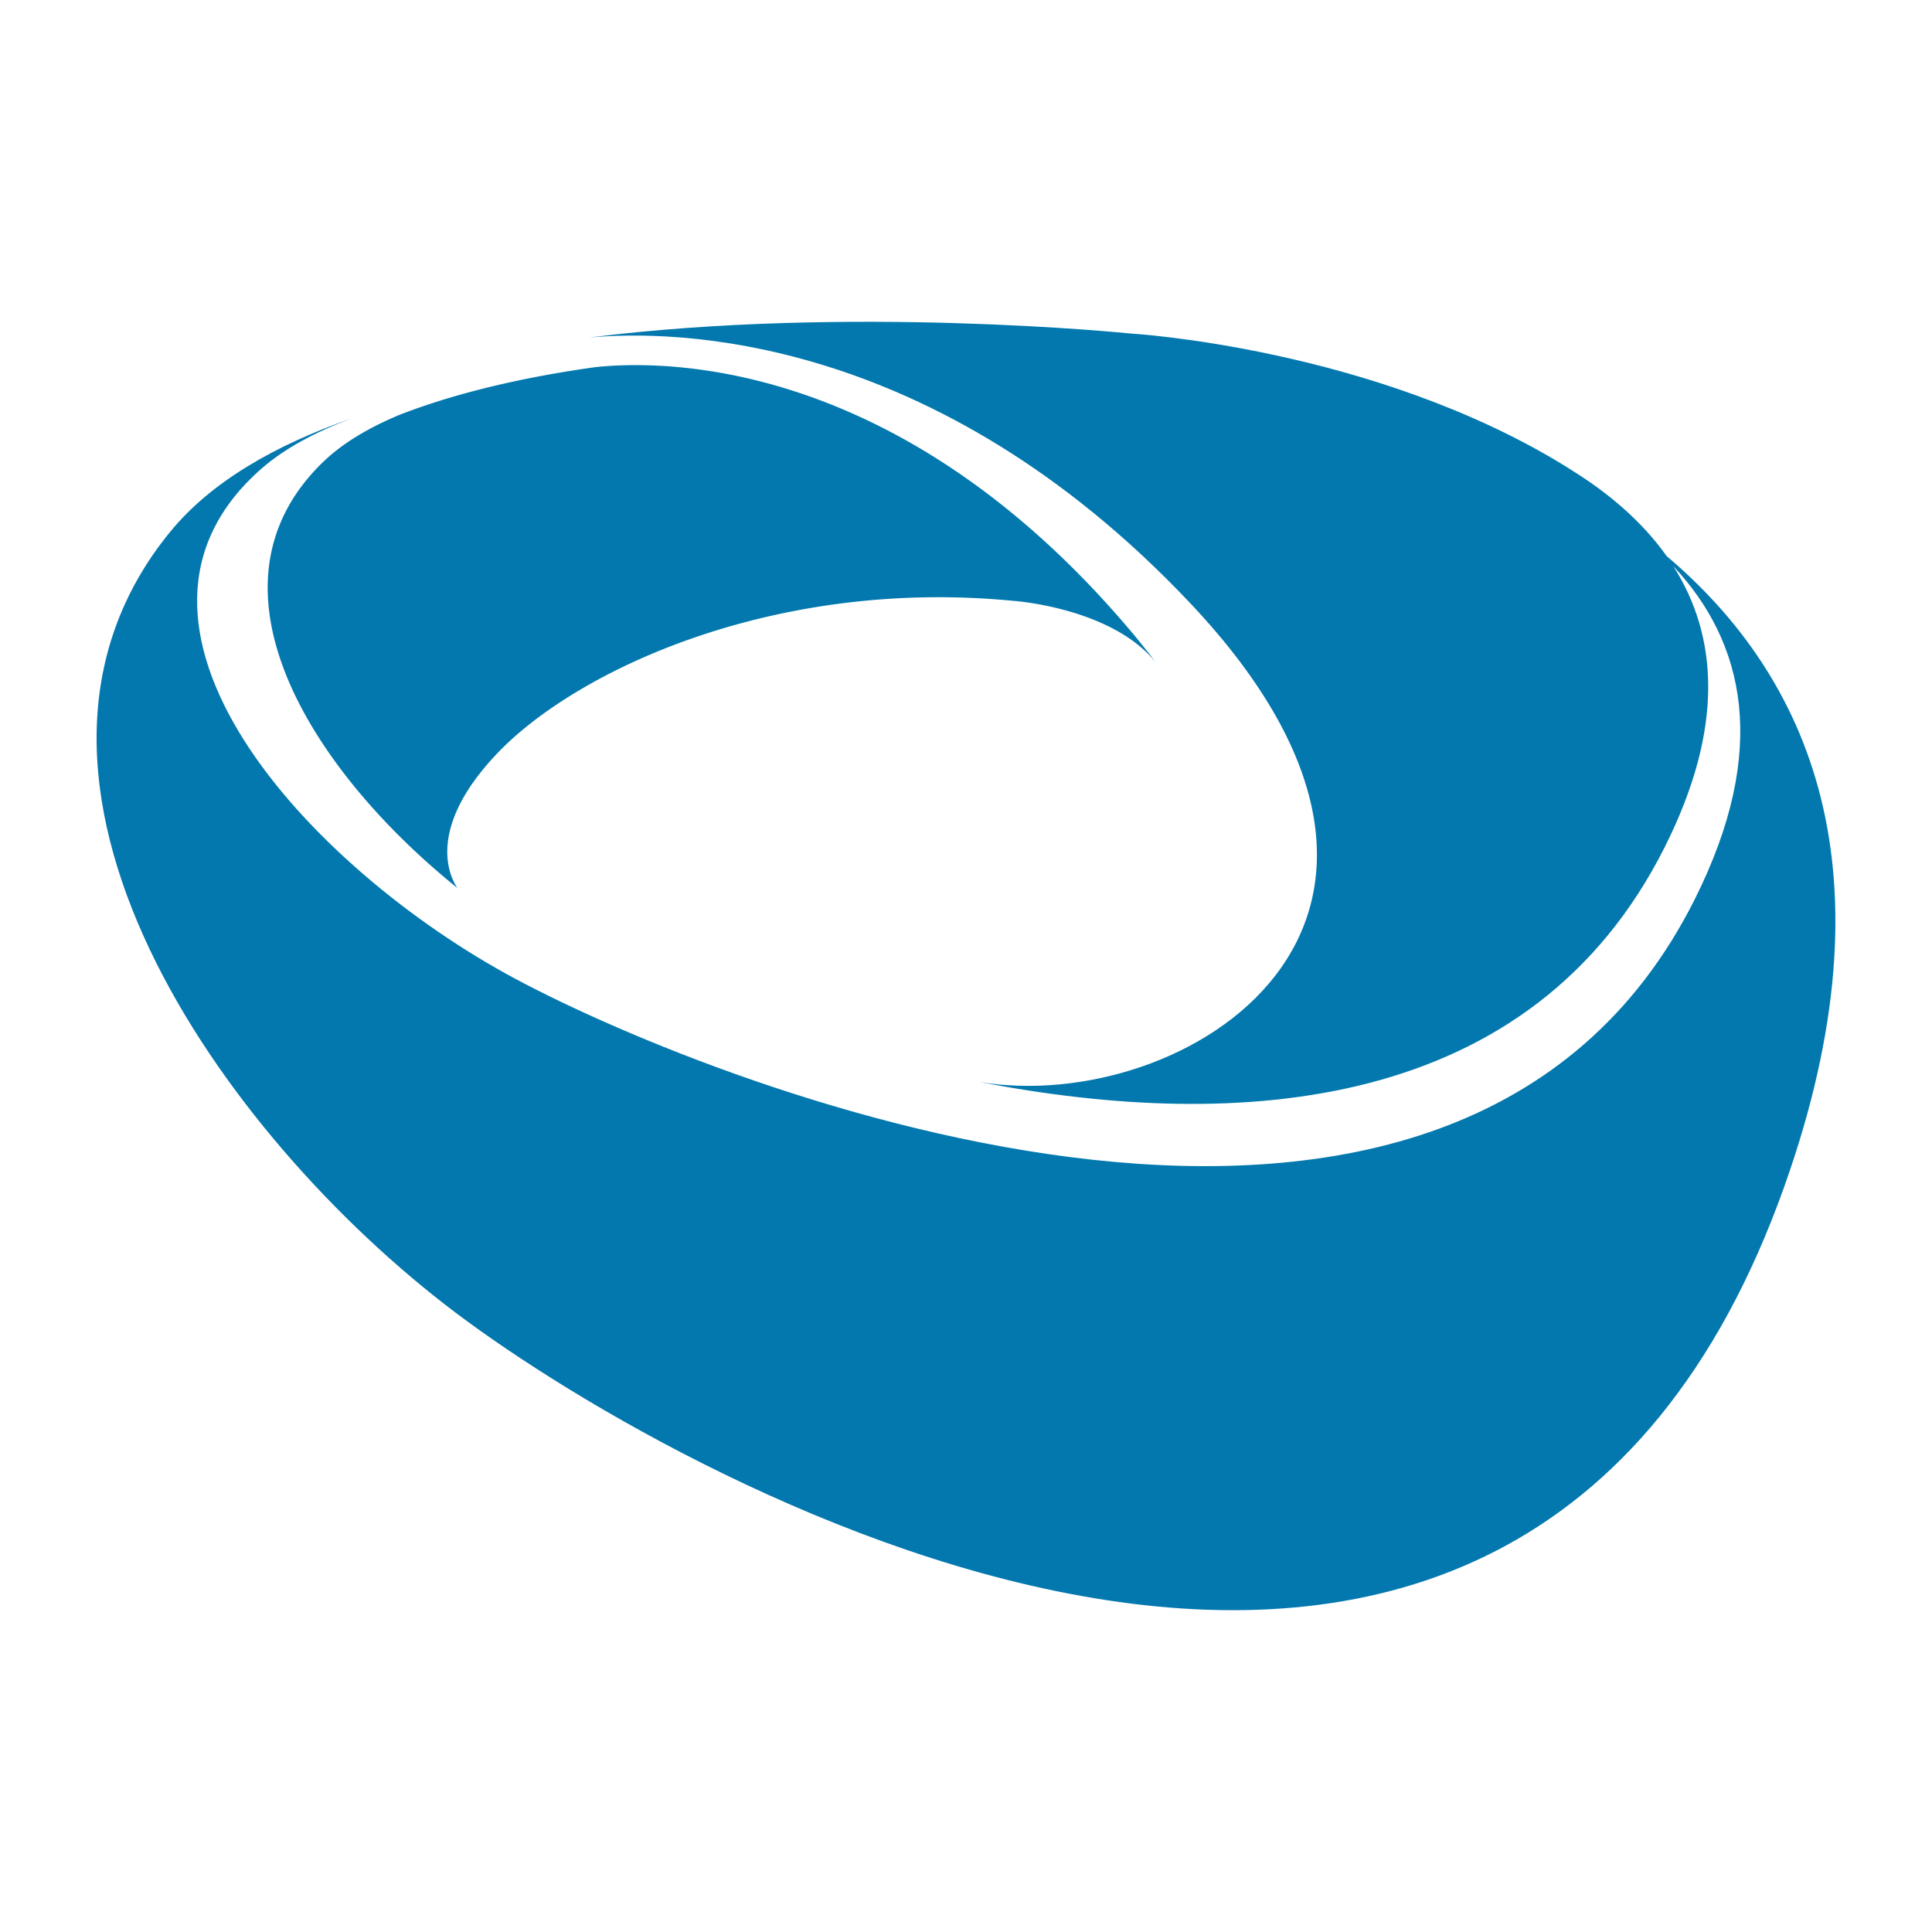
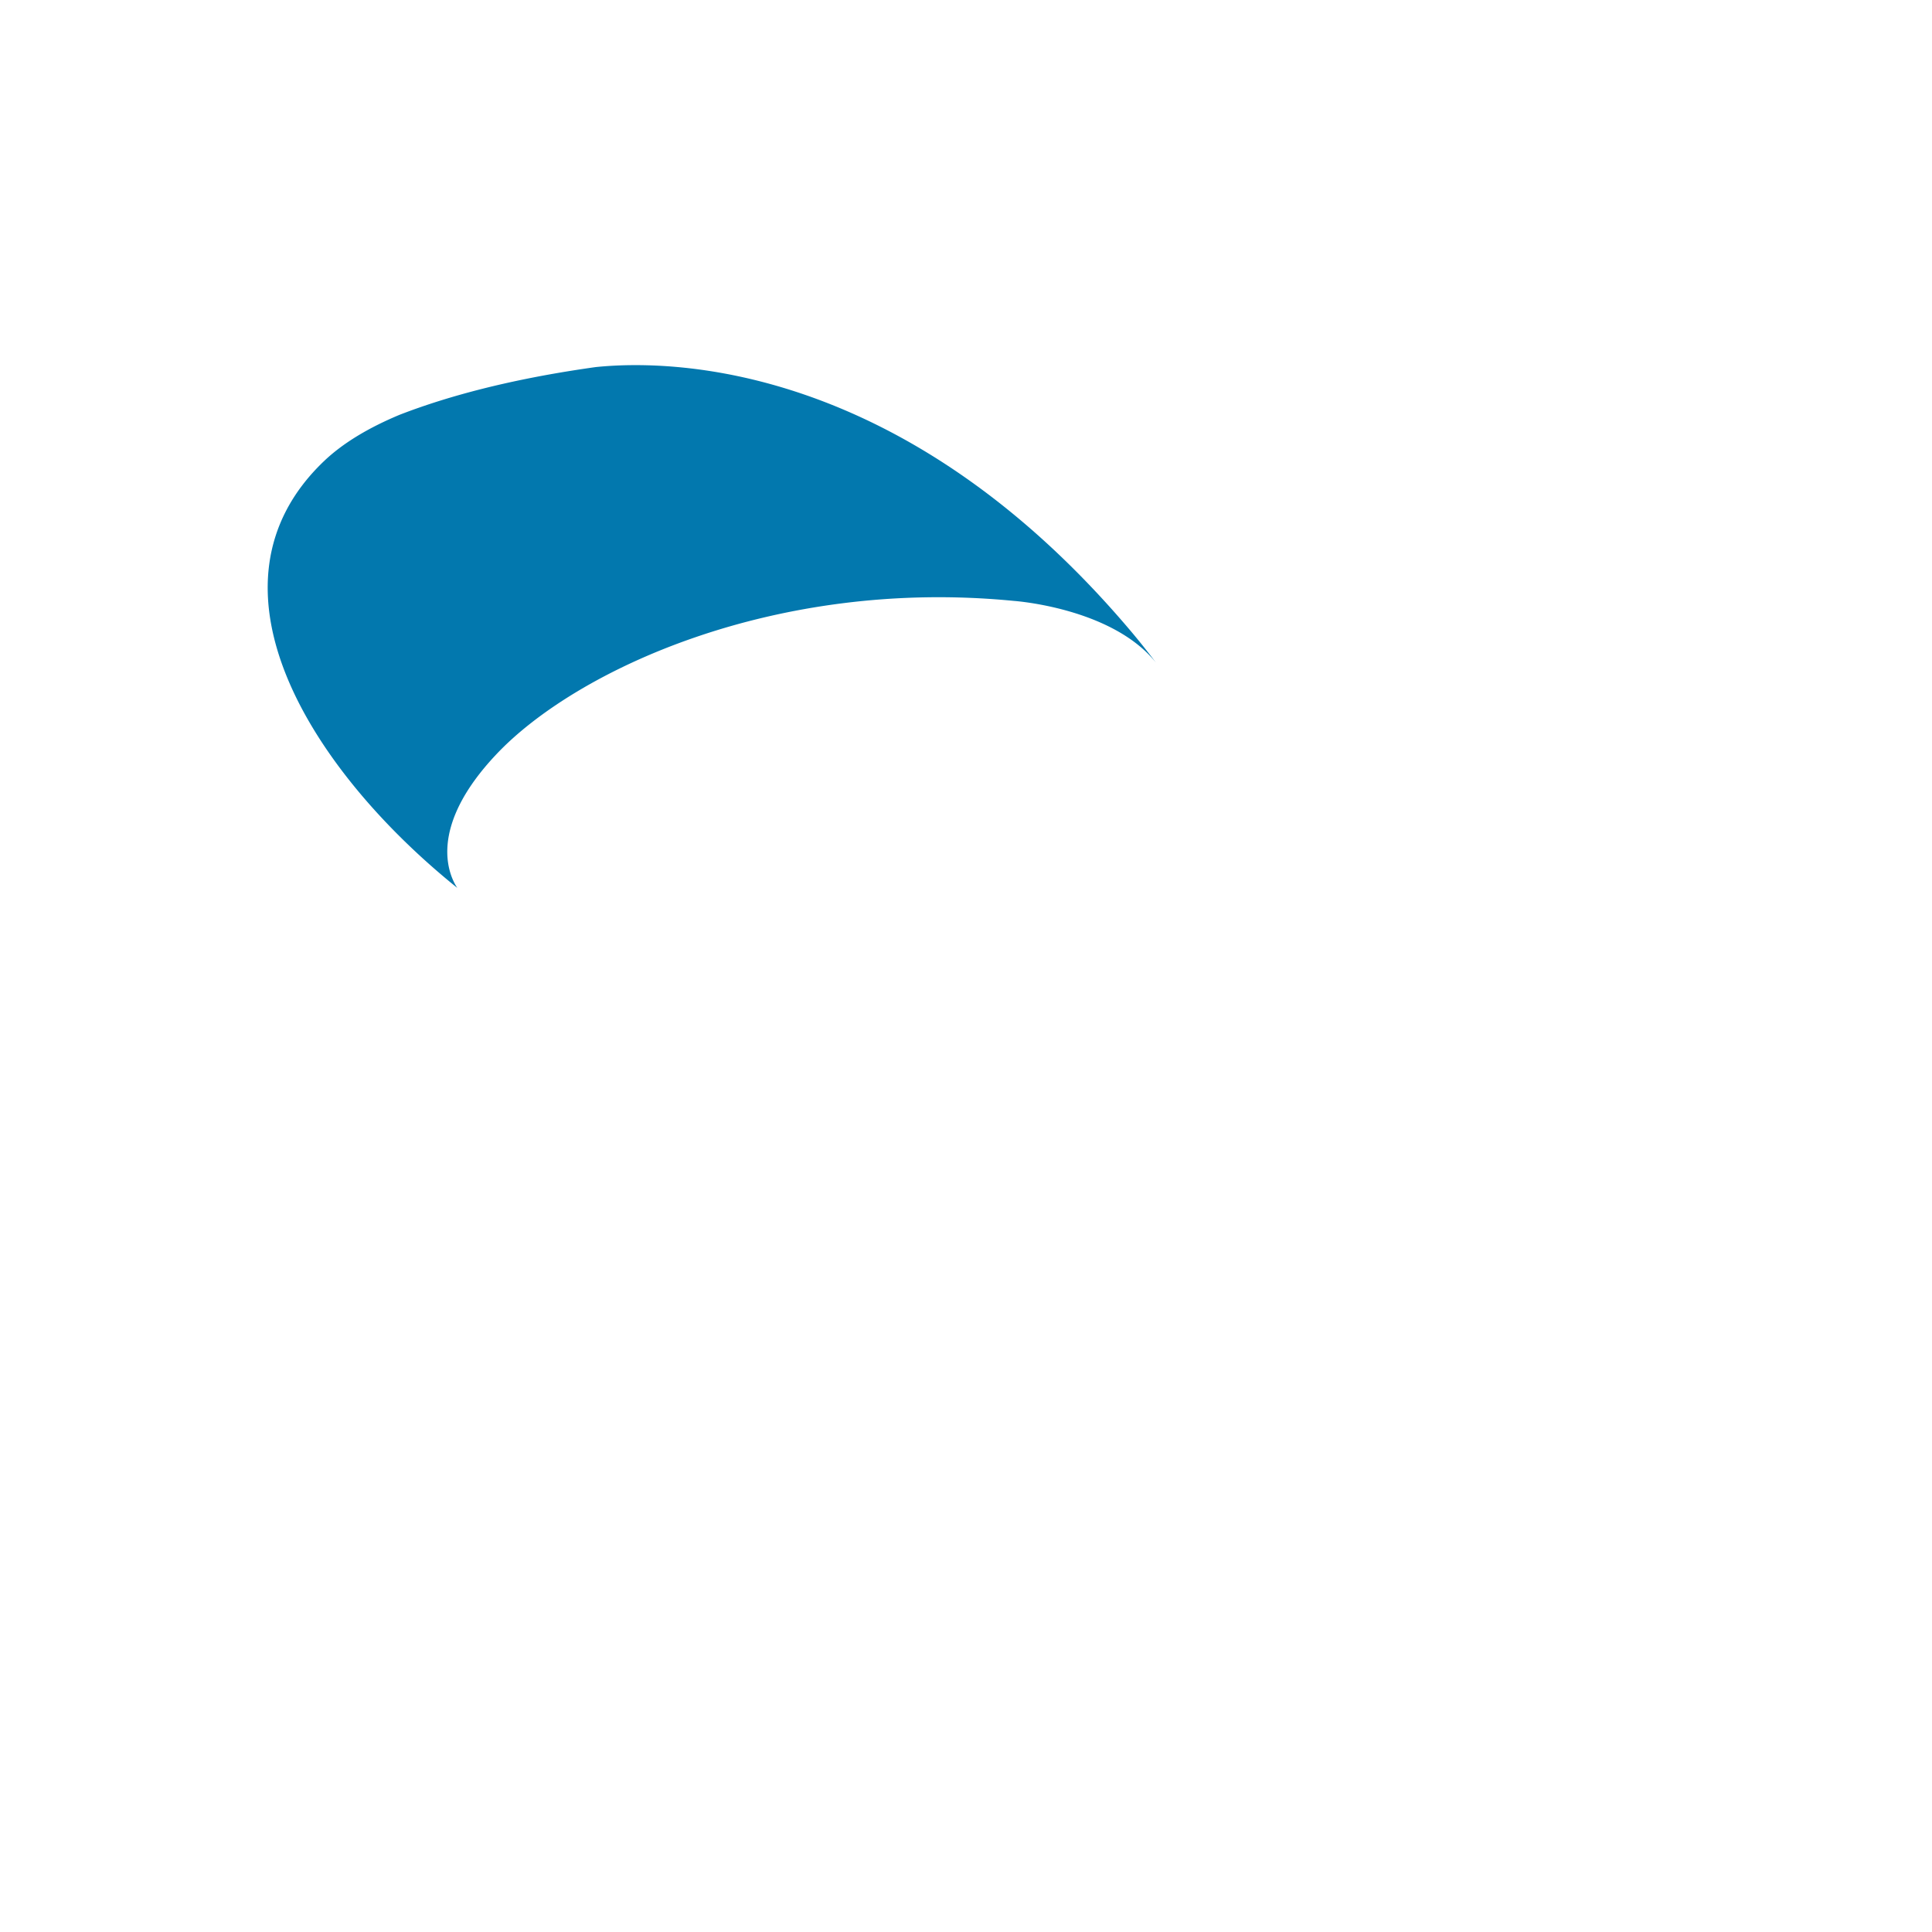
<svg xmlns="http://www.w3.org/2000/svg" data-bbox="60 199.876 1080 800.246" height="1200" width="1200" data-type="color">
  <g>
-     <path d="M1035.157 345.37c-14.924-21.012-35.326-38.66-58.982-53.335l-3.477-2.218c-120.062-74.122-270.825-82.69-270.825-82.69s-173.856-17.887-336.033 2.527c51.58-4.784 213.902-3.901 373.298 164.842 188.196 199.235-3.34 318.978-131.015 297.478 162.222 31.412 343.104 18.724 425.772-145.64 37.553-74.664 32.929-131.512 5.425-174.688 44.267 47.264 59.935 113.807 13.394 206.773-148.597 296.818-603.395 118.604-732.406 49.648S51.535 387.044 163.076 290.507c13.96-12.082 32.804-22.165 55.088-30.561-47.231 16.526-86.959 39.242-112.35 70.234-125.706 153.443 31.806 375.57 177.204 485.172 145.396 109.603 657.96 392.868 825.43-78.913 69.383-195.46 15.087-316.376-73.291-391.069" fill="#0278ae" data-color="1" />
    <path d="M284.007 551.474c-4.708-7.094-19.432-36.767 24.432-83.114 49.337-52.13 172.895-109.652 321.238-95.133 0 0 60.86 4.17 88.23 38.272a444 444 0 0 0-16.704-20.883C559.77 224.154 415.738 223.284 369.971 228.003a784 784 0 0 0-14.904 2.23c-37.736 6.023-74.351 14.81-106.823 27.383-19.08 7.955-35.214 17.508-47.165 28.954-80.547 77.147-8.029 191.721 82.928 264.904" fill="#0278ae" data-color="1" />
  </g>
</svg>